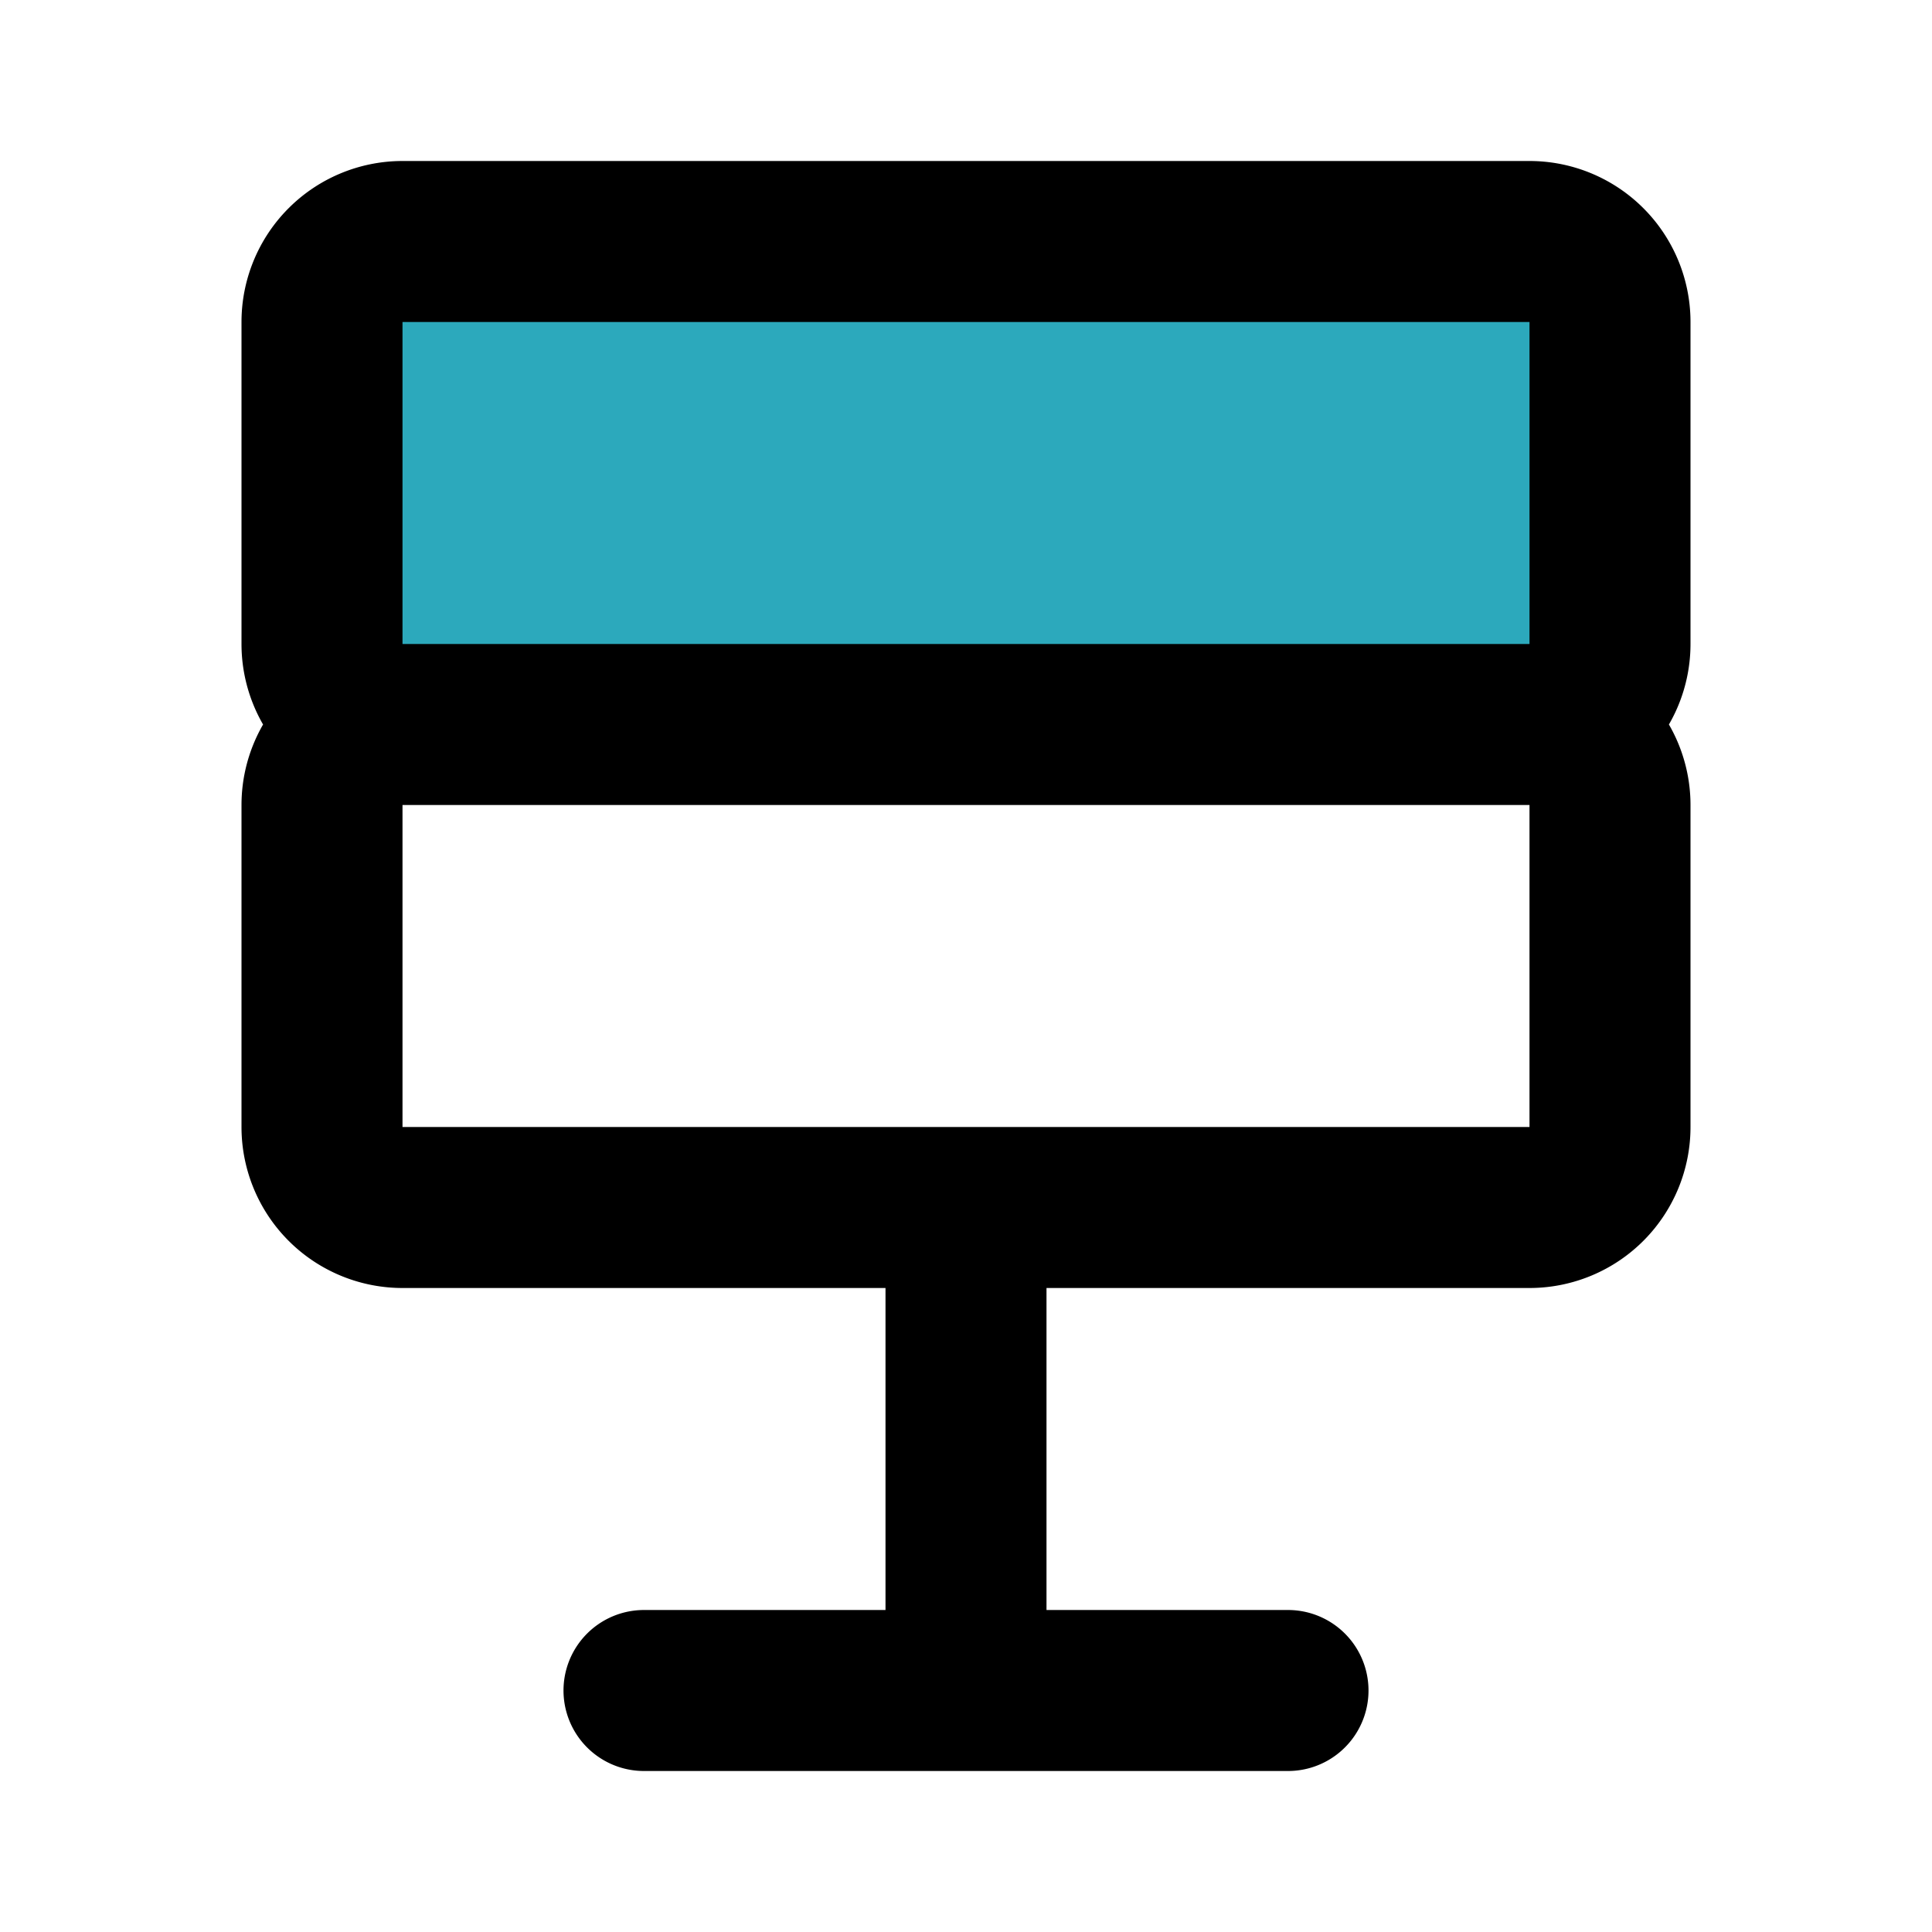
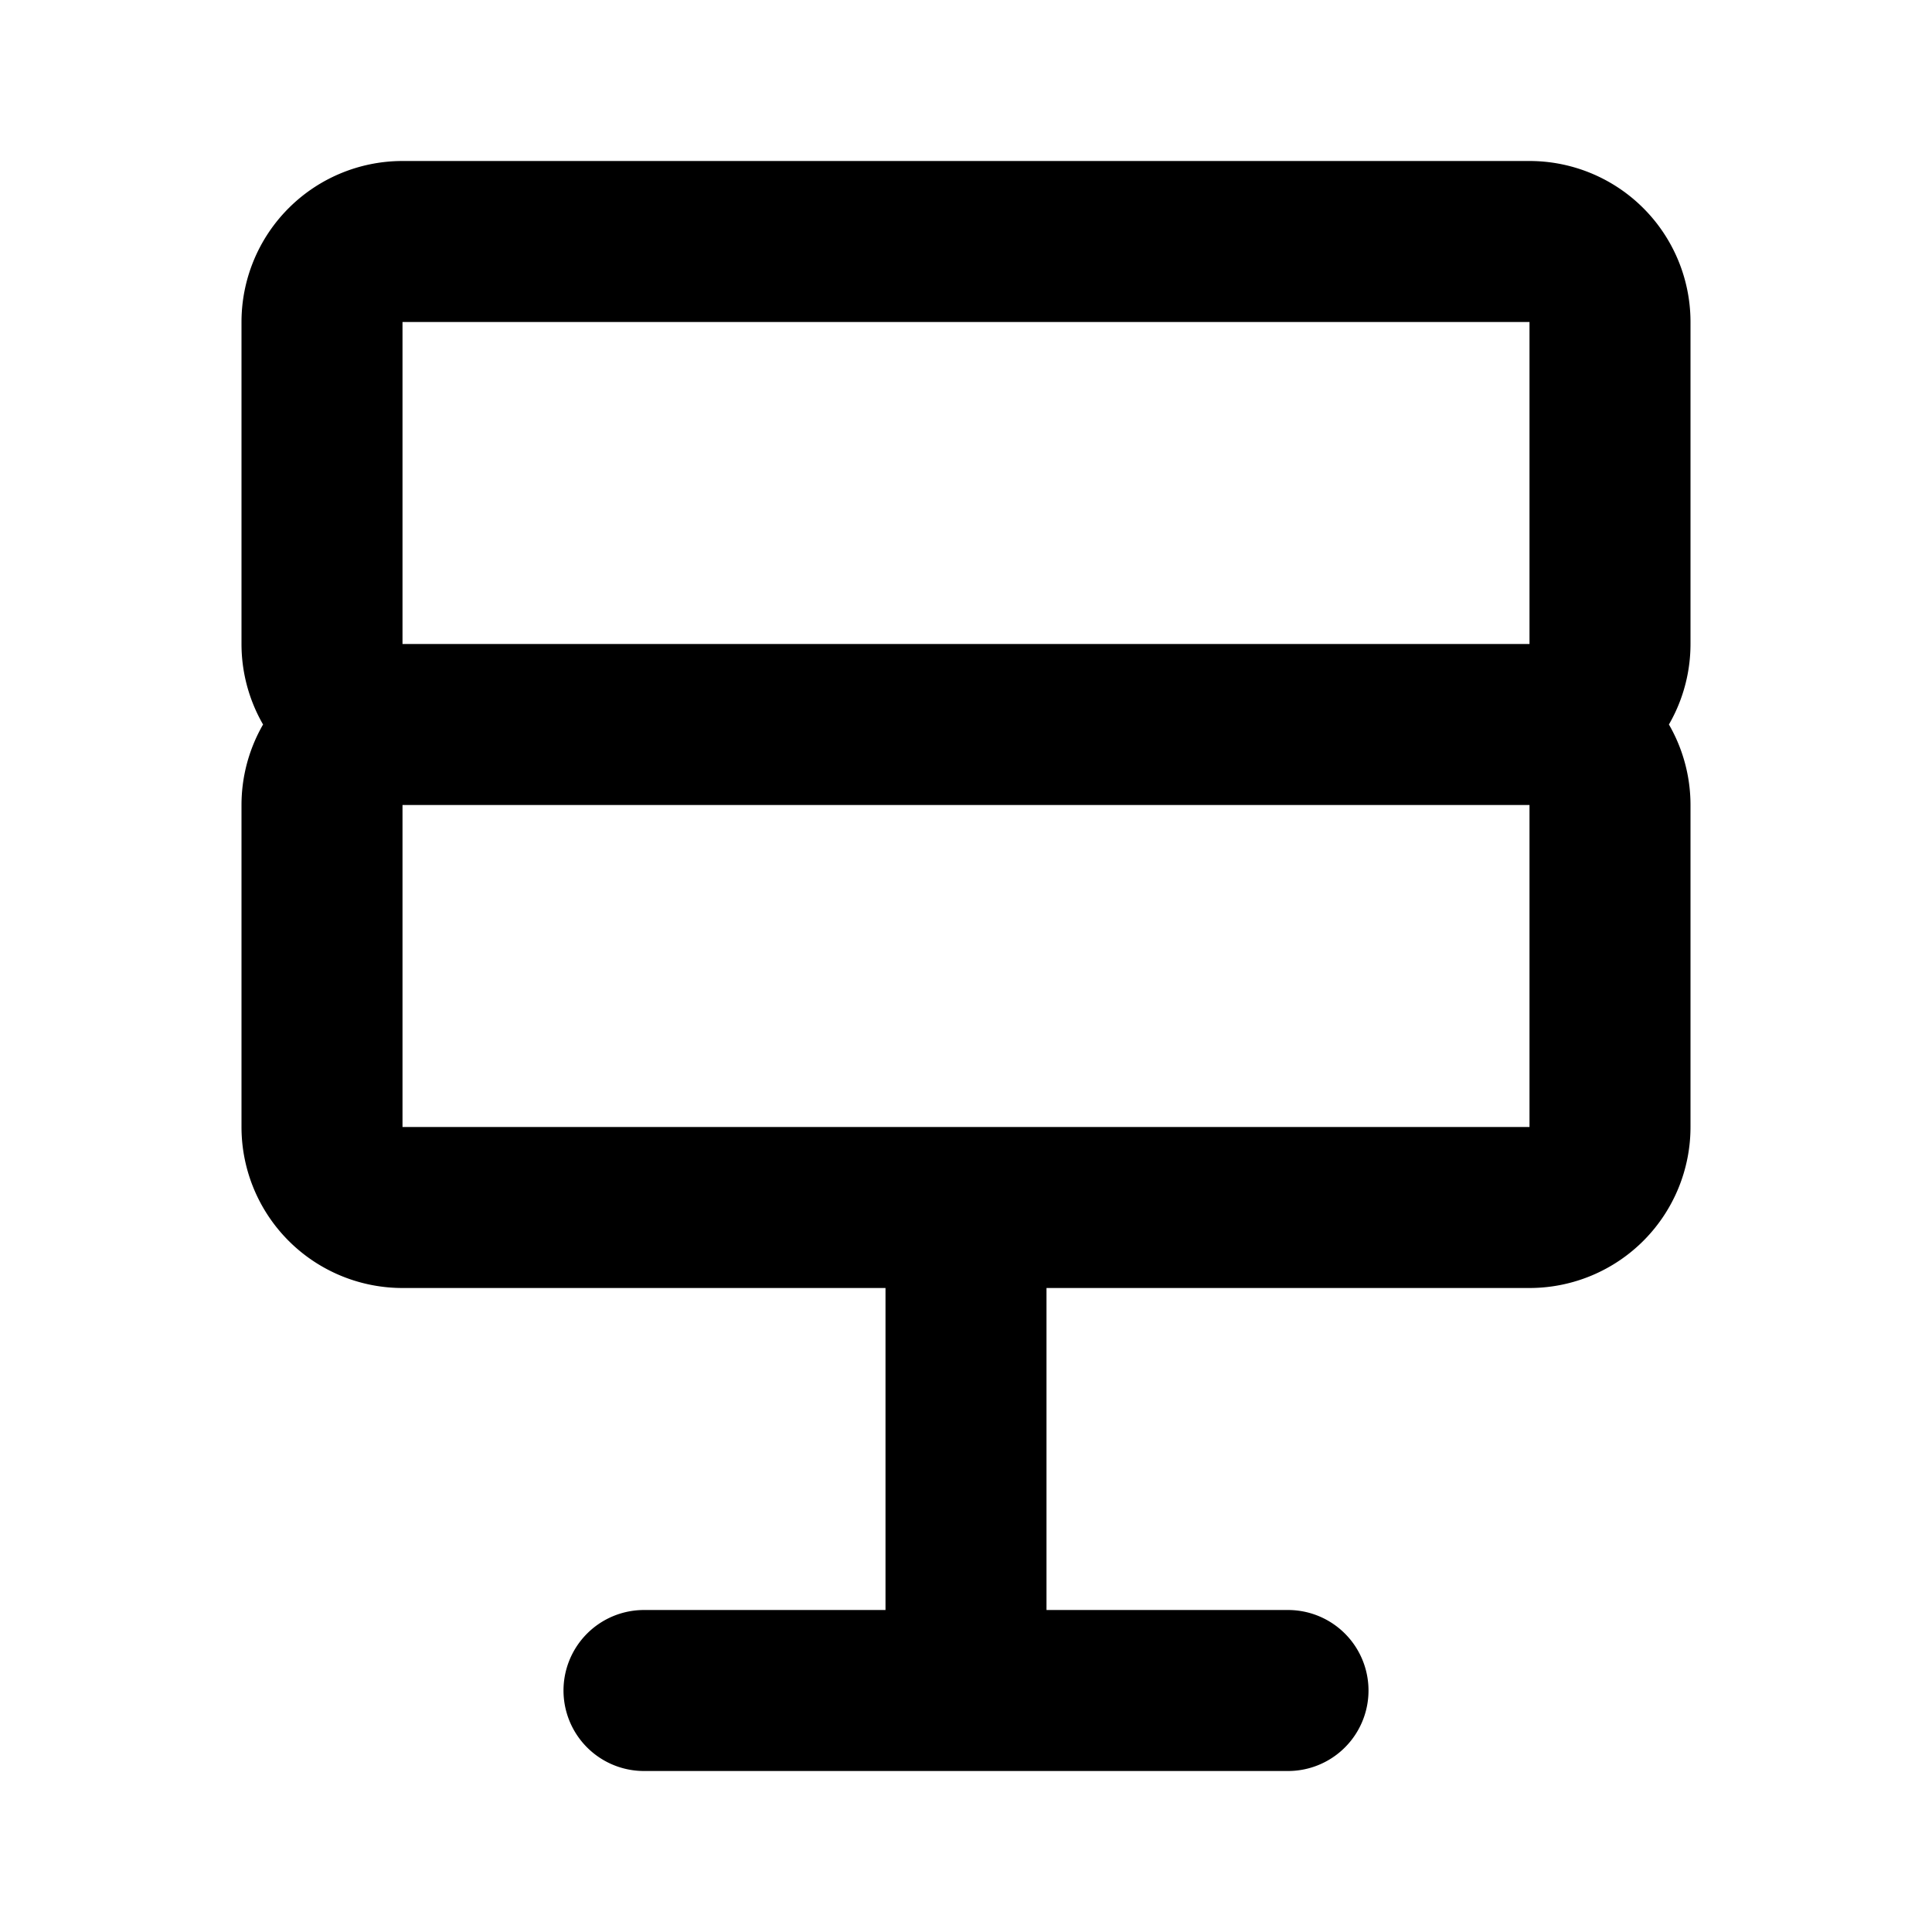
<svg xmlns="http://www.w3.org/2000/svg" fill="#000000" width="800px" height="800px" viewBox="0 0 24 24" id="database-3" data-name="Flat Line" class="icon flat-line">
-   <rect id="secondary" x="4" y="3" width="16" height="6" rx="1" style="fill: rgb(44, 169, 188); stroke-width: 2;" />
  <path id="primary" d="M12,15v6M8,21h8M20,8V4a1,1,0,0,0-1-1H5A1,1,0,0,0,4,4V8A1,1,0,0,0,5,9H19A1,1,0,0,0,20,8Zm0,6V10a1,1,0,0,0-1-1H5a1,1,0,0,0-1,1v4a1,1,0,0,0,1,1H19A1,1,0,0,0,20,14Z" style="fill: none; stroke: rgb(0, 0, 0); stroke-linecap: round; stroke-linejoin: round; stroke-width: 2;" />
</svg>